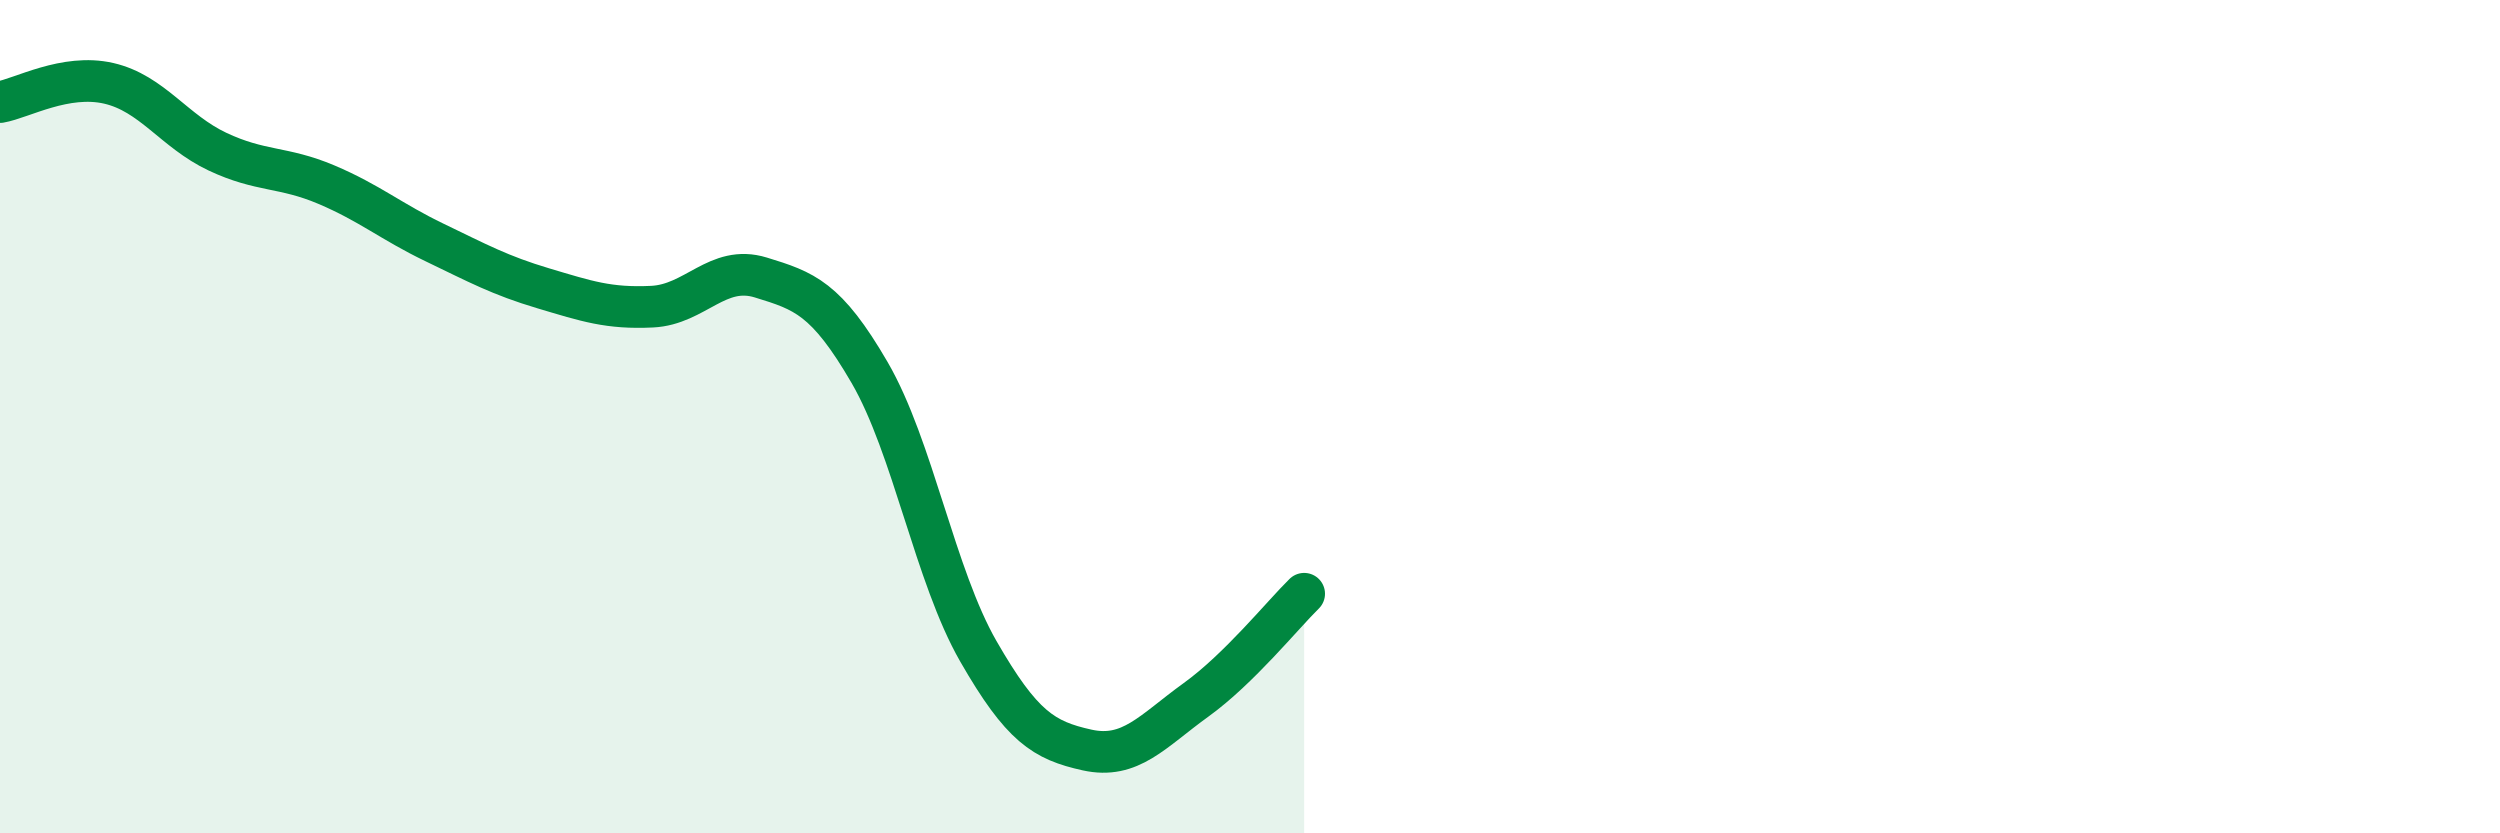
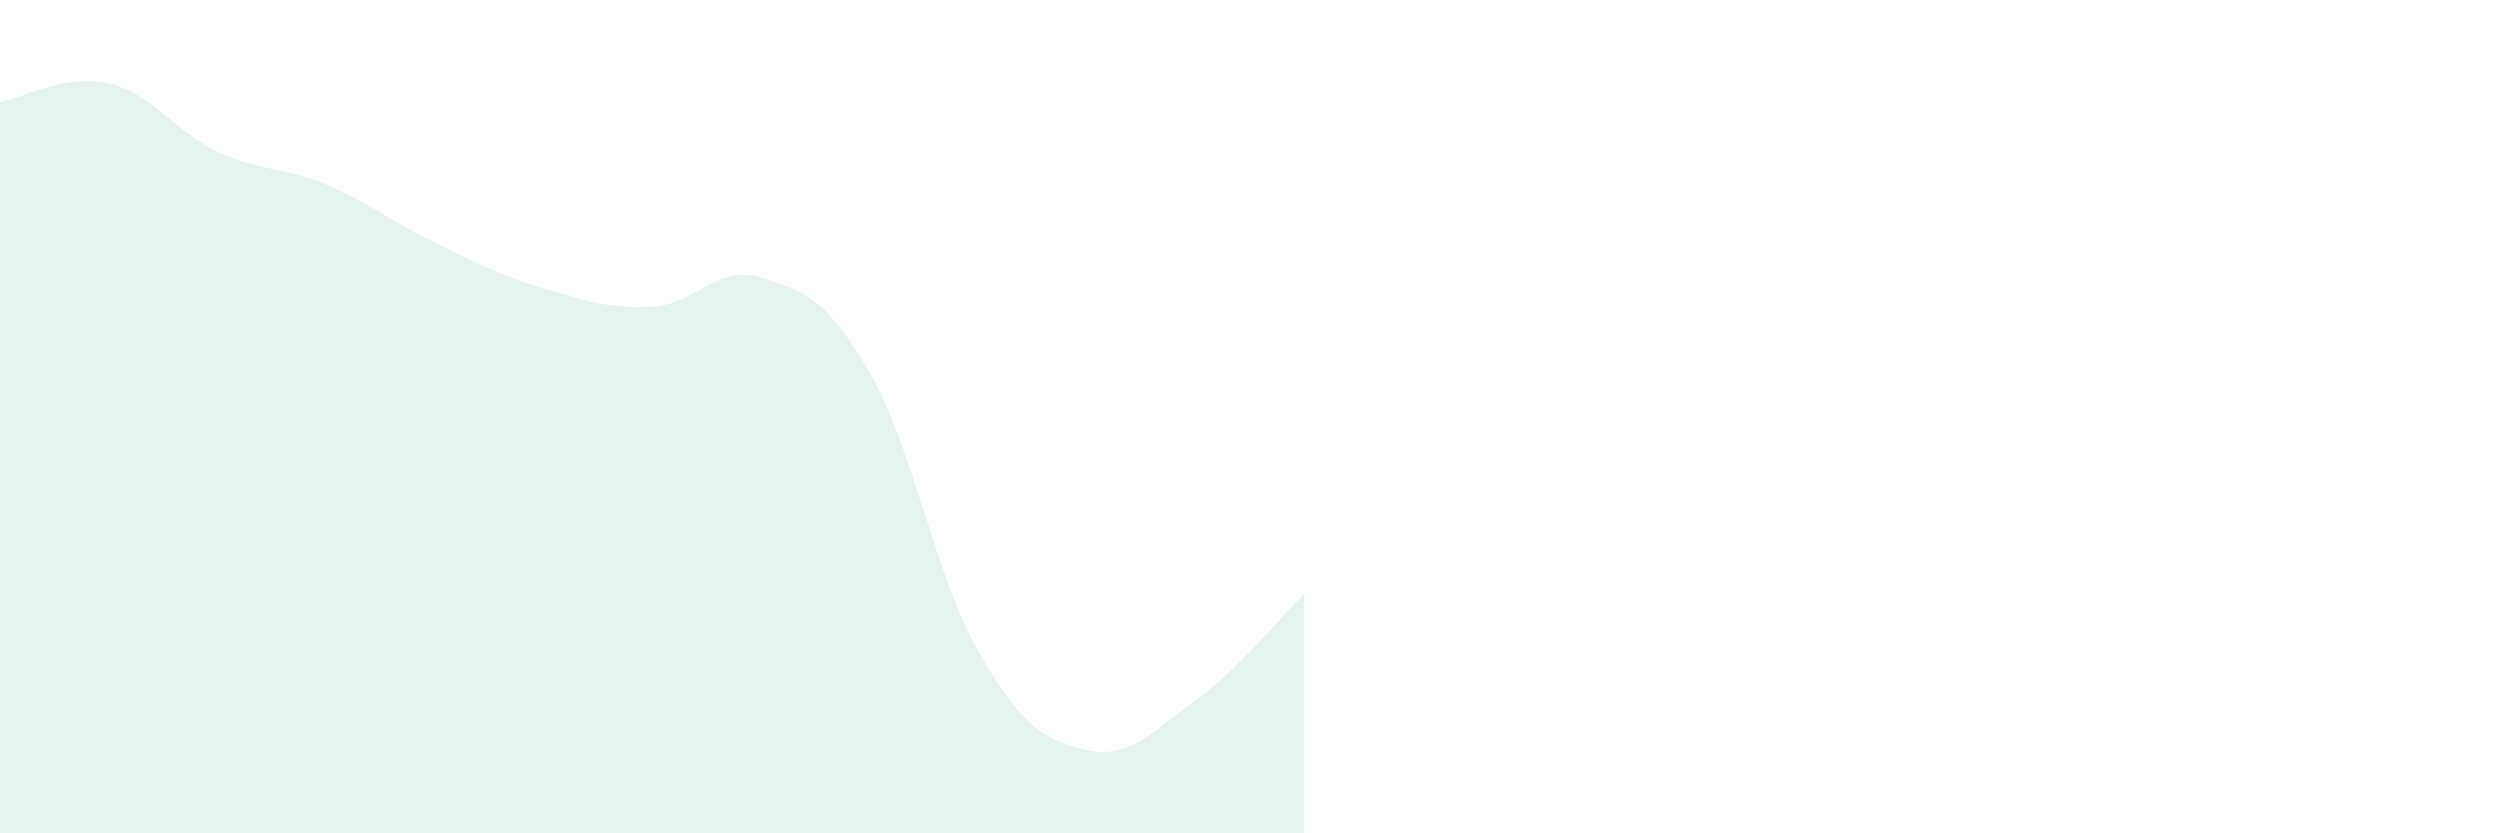
<svg xmlns="http://www.w3.org/2000/svg" width="60" height="20" viewBox="0 0 60 20">
  <path d="M 0,2.45 C 0.52,2.36 1.57,1.76 2.61,2 C 3.65,2.24 4.18,3.15 5.22,3.64 C 6.26,4.13 6.79,3.99 7.83,4.43 C 8.87,4.87 9.39,5.32 10.43,5.82 C 11.47,6.32 12,6.61 13.04,6.92 C 14.08,7.23 14.61,7.41 15.65,7.36 C 16.69,7.31 17.22,6.34 18.26,6.66 C 19.3,6.98 19.83,7.15 20.87,8.94 C 21.91,10.73 22.44,13.82 23.48,15.63 C 24.52,17.44 25.05,17.77 26.09,18 C 27.13,18.23 27.66,17.55 28.7,16.8 C 29.74,16.05 30.78,14.76 31.3,14.25L31.3 20L0 20Z" fill="#008740" opacity="0.1" stroke-linecap="round" stroke-linejoin="round" />
-   <path d="M 0,2.45 C 0.52,2.36 1.57,1.76 2.61,2 C 3.65,2.24 4.18,3.15 5.22,3.64 C 6.26,4.13 6.79,3.99 7.83,4.43 C 8.87,4.87 9.39,5.32 10.43,5.82 C 11.47,6.32 12,6.61 13.04,6.92 C 14.08,7.23 14.61,7.41 15.65,7.36 C 16.69,7.31 17.22,6.34 18.26,6.66 C 19.3,6.98 19.83,7.15 20.87,8.94 C 21.91,10.73 22.44,13.82 23.48,15.63 C 24.52,17.44 25.05,17.77 26.09,18 C 27.13,18.23 27.66,17.55 28.7,16.8 C 29.74,16.05 30.78,14.76 31.3,14.25" stroke="#008740" stroke-width="1" fill="none" stroke-linecap="round" stroke-linejoin="round" />
</svg>